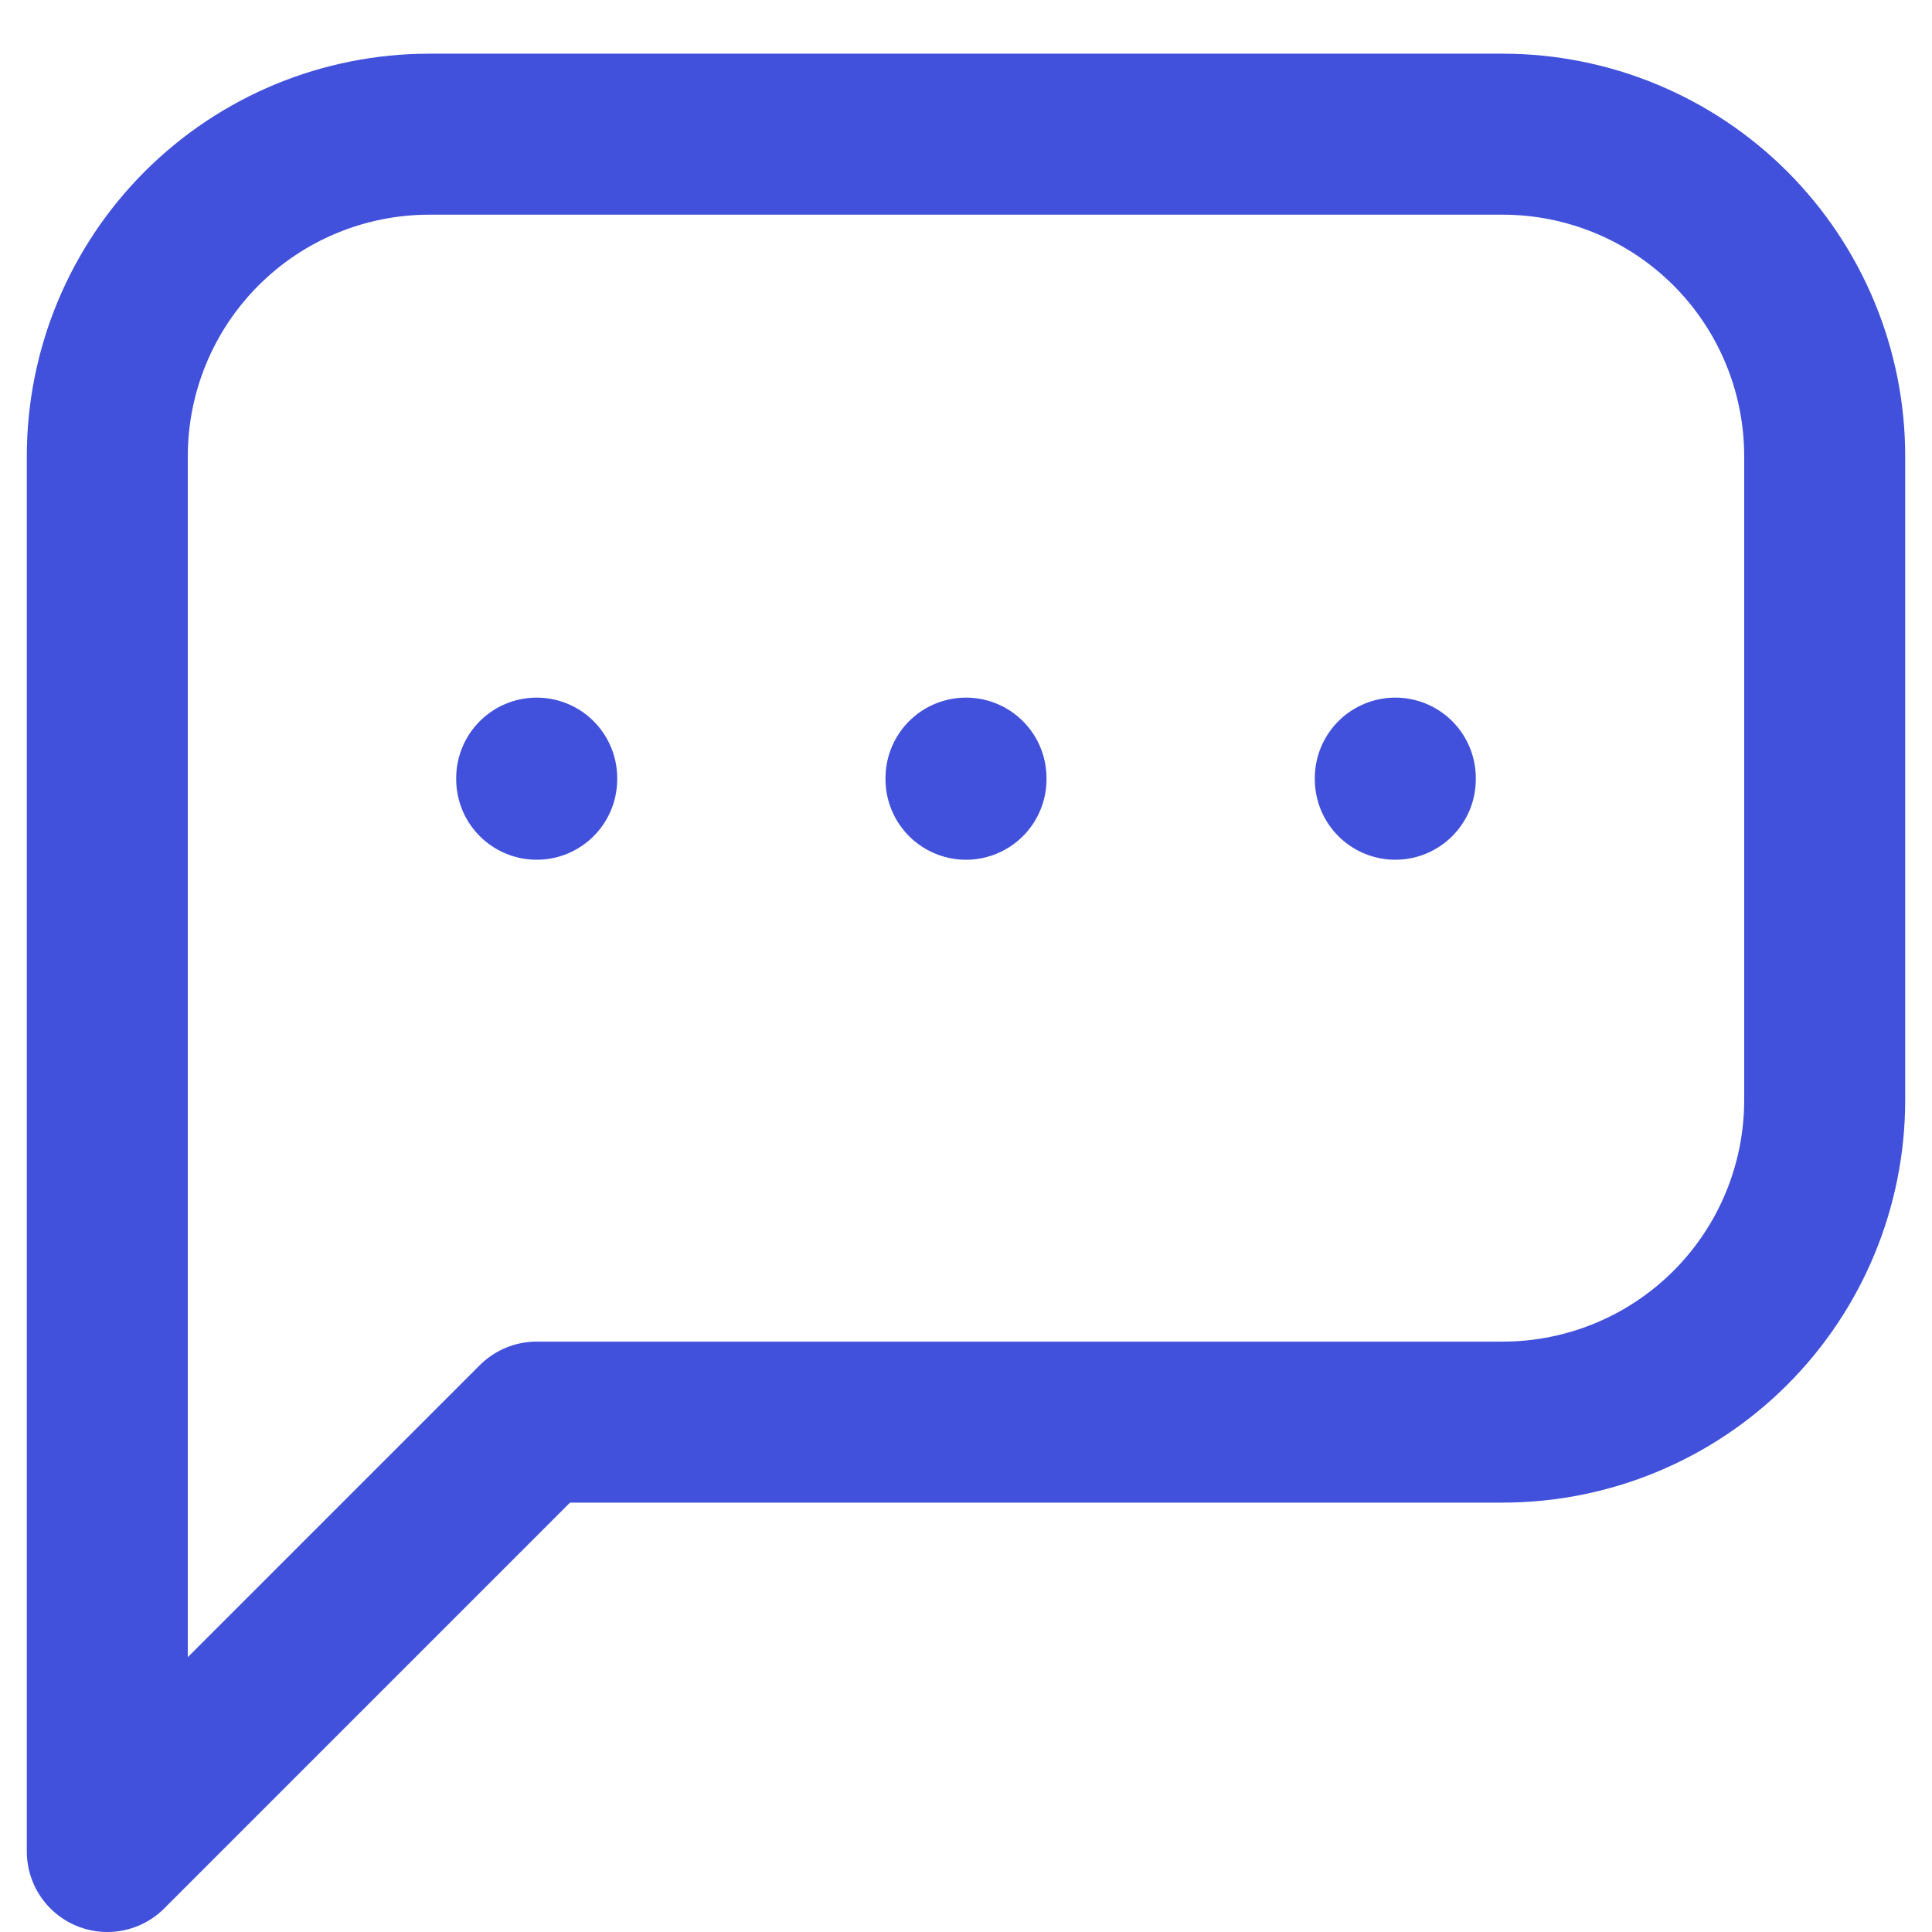
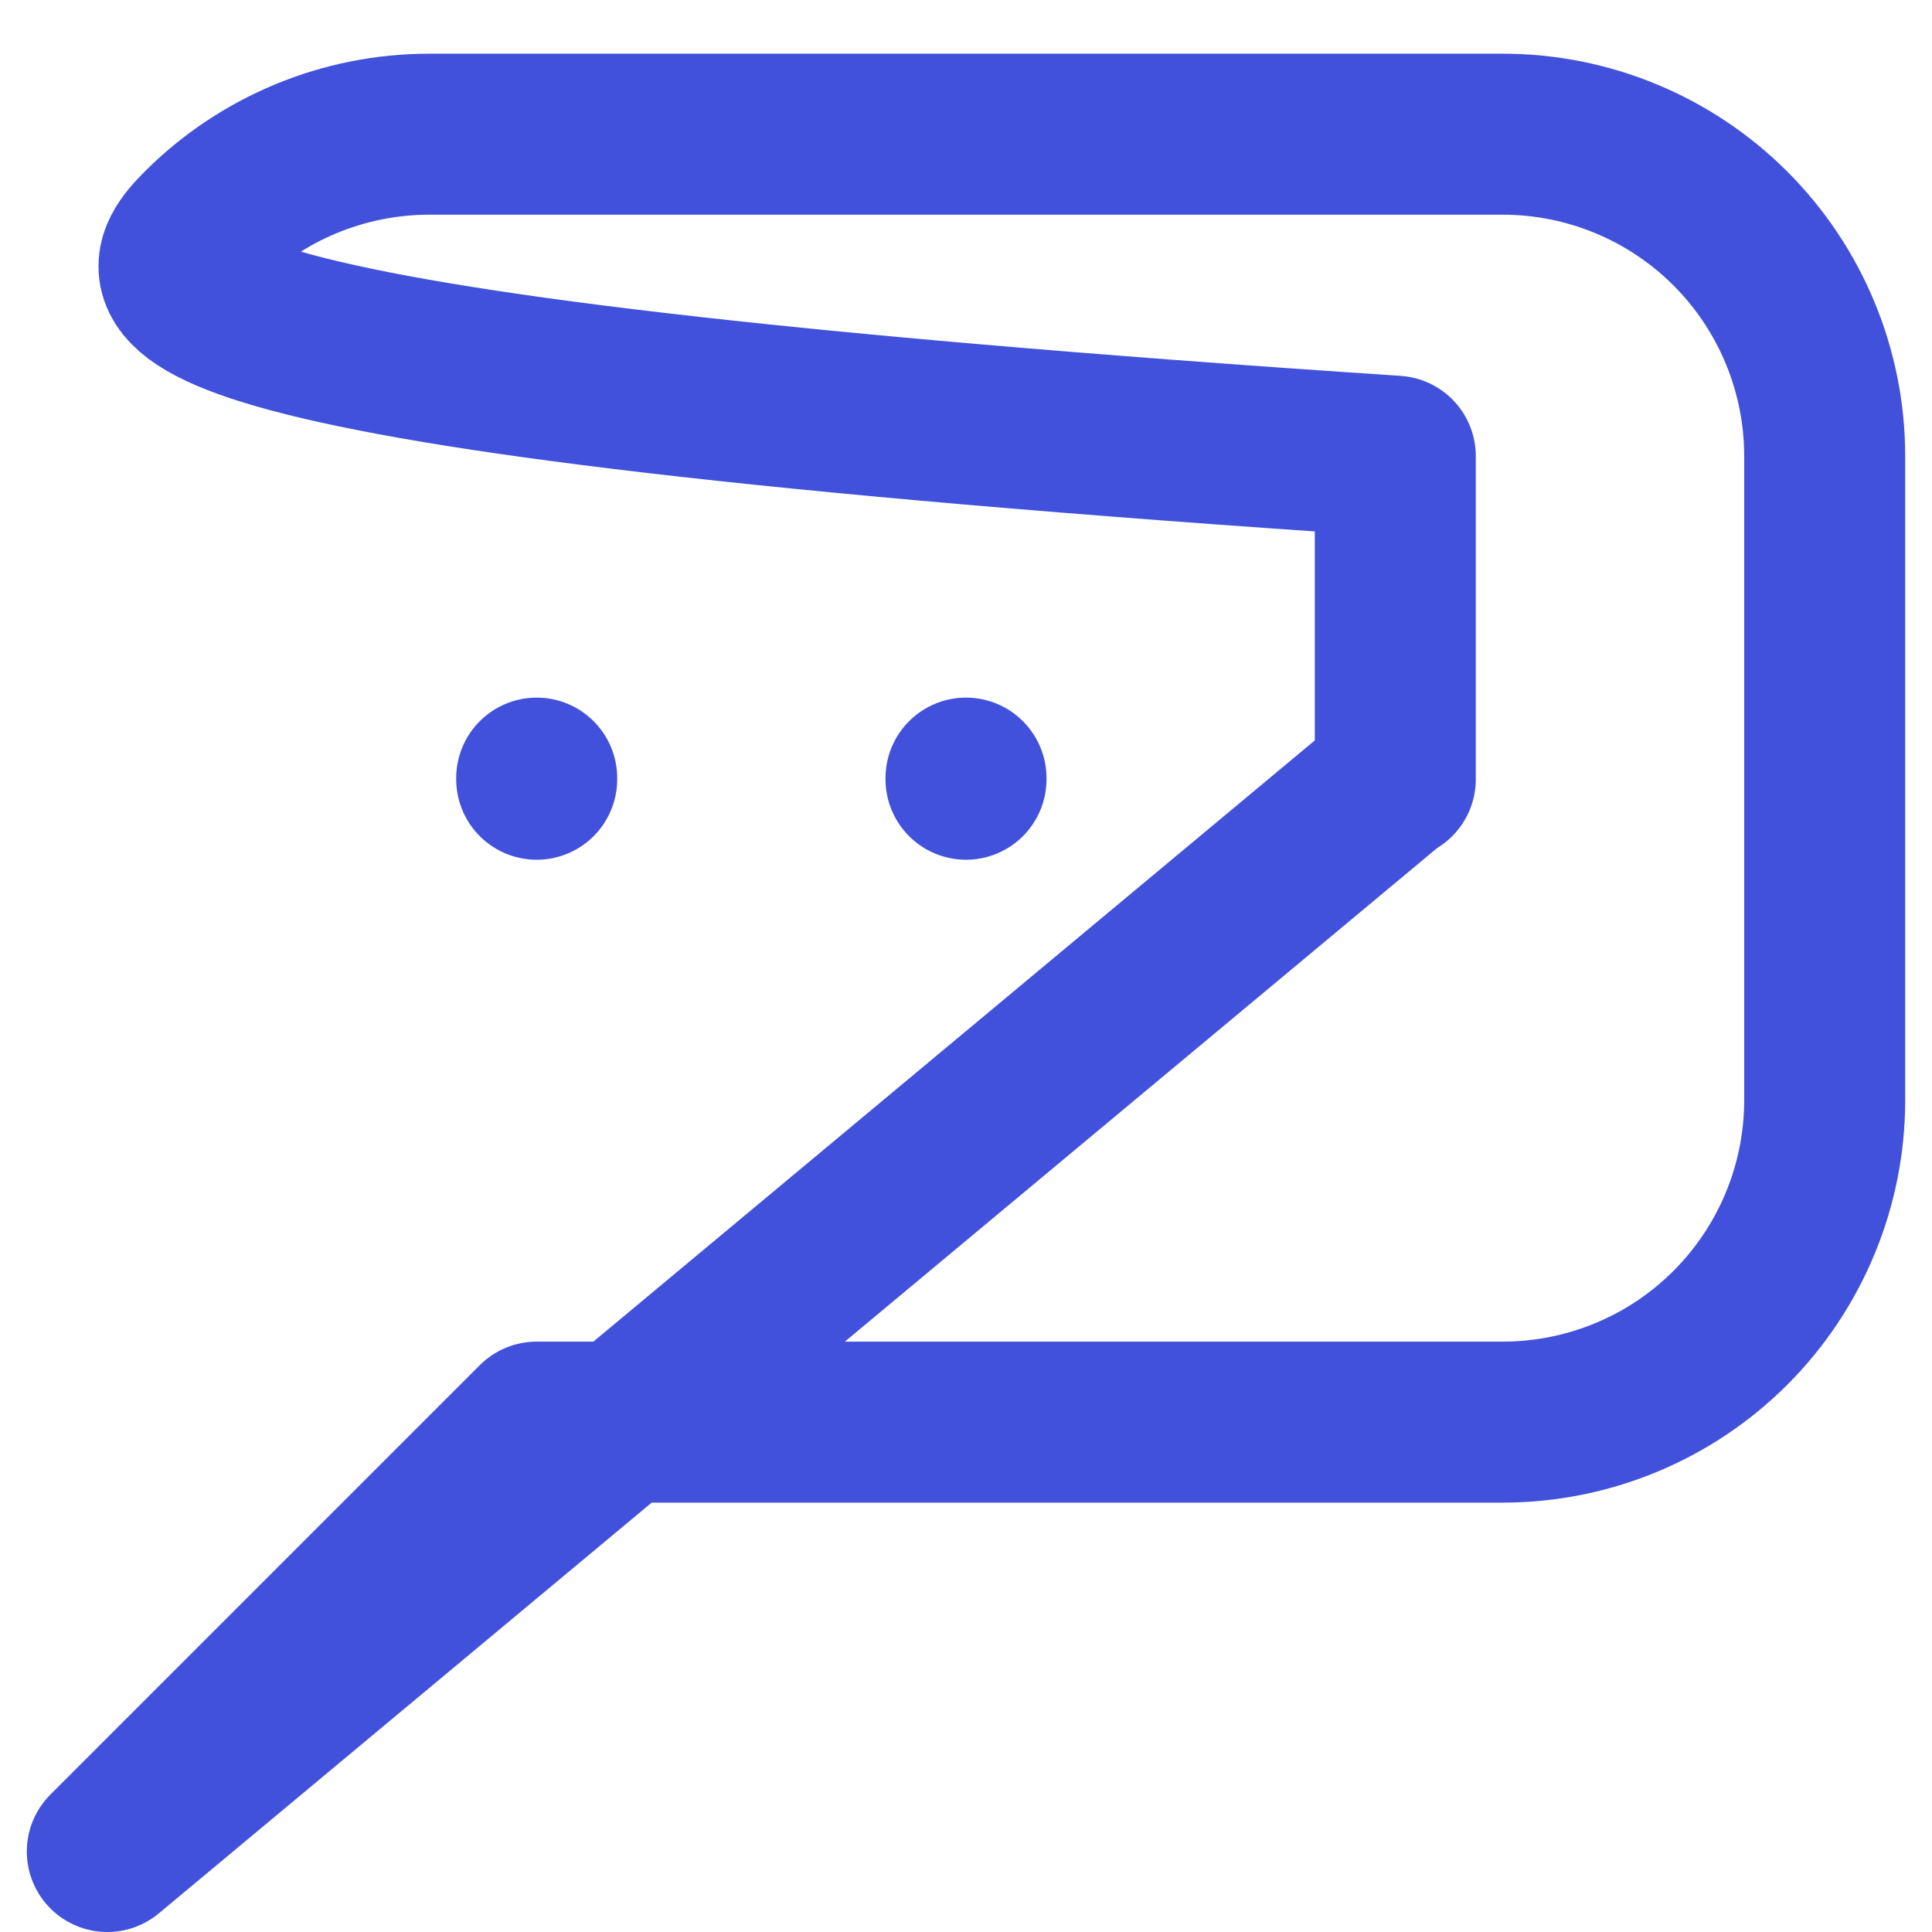
<svg xmlns="http://www.w3.org/2000/svg" width="24" height="24" viewBox="0 0 24 24" fill="none">
-   <path d="M12 9.666V9.68M6.667 9.666V9.68M17.333 9.666V9.68M1.333 23V5.667C1.333 4.606 1.755 3.588 2.505 2.838C3.255 2.088 4.272 1.667 5.333 1.667H18.667C19.727 1.667 20.745 2.088 21.495 2.838C22.245 3.588 22.667 4.606 22.667 5.667V13.666C22.667 14.727 22.245 15.745 21.495 16.495C20.745 17.245 19.727 17.666 18.667 17.666H6.667L1.333 23Z" stroke="#4151DB" stroke-width="2" stroke-linecap="round" stroke-linejoin="round" />
+   <path d="M12 9.666V9.68M6.667 9.666V9.68M17.333 9.666V9.68V5.667C1.333 4.606 1.755 3.588 2.505 2.838C3.255 2.088 4.272 1.667 5.333 1.667H18.667C19.727 1.667 20.745 2.088 21.495 2.838C22.245 3.588 22.667 4.606 22.667 5.667V13.666C22.667 14.727 22.245 15.745 21.495 16.495C20.745 17.245 19.727 17.666 18.667 17.666H6.667L1.333 23Z" stroke="#4151DB" stroke-width="2" stroke-linecap="round" stroke-linejoin="round" />
</svg>